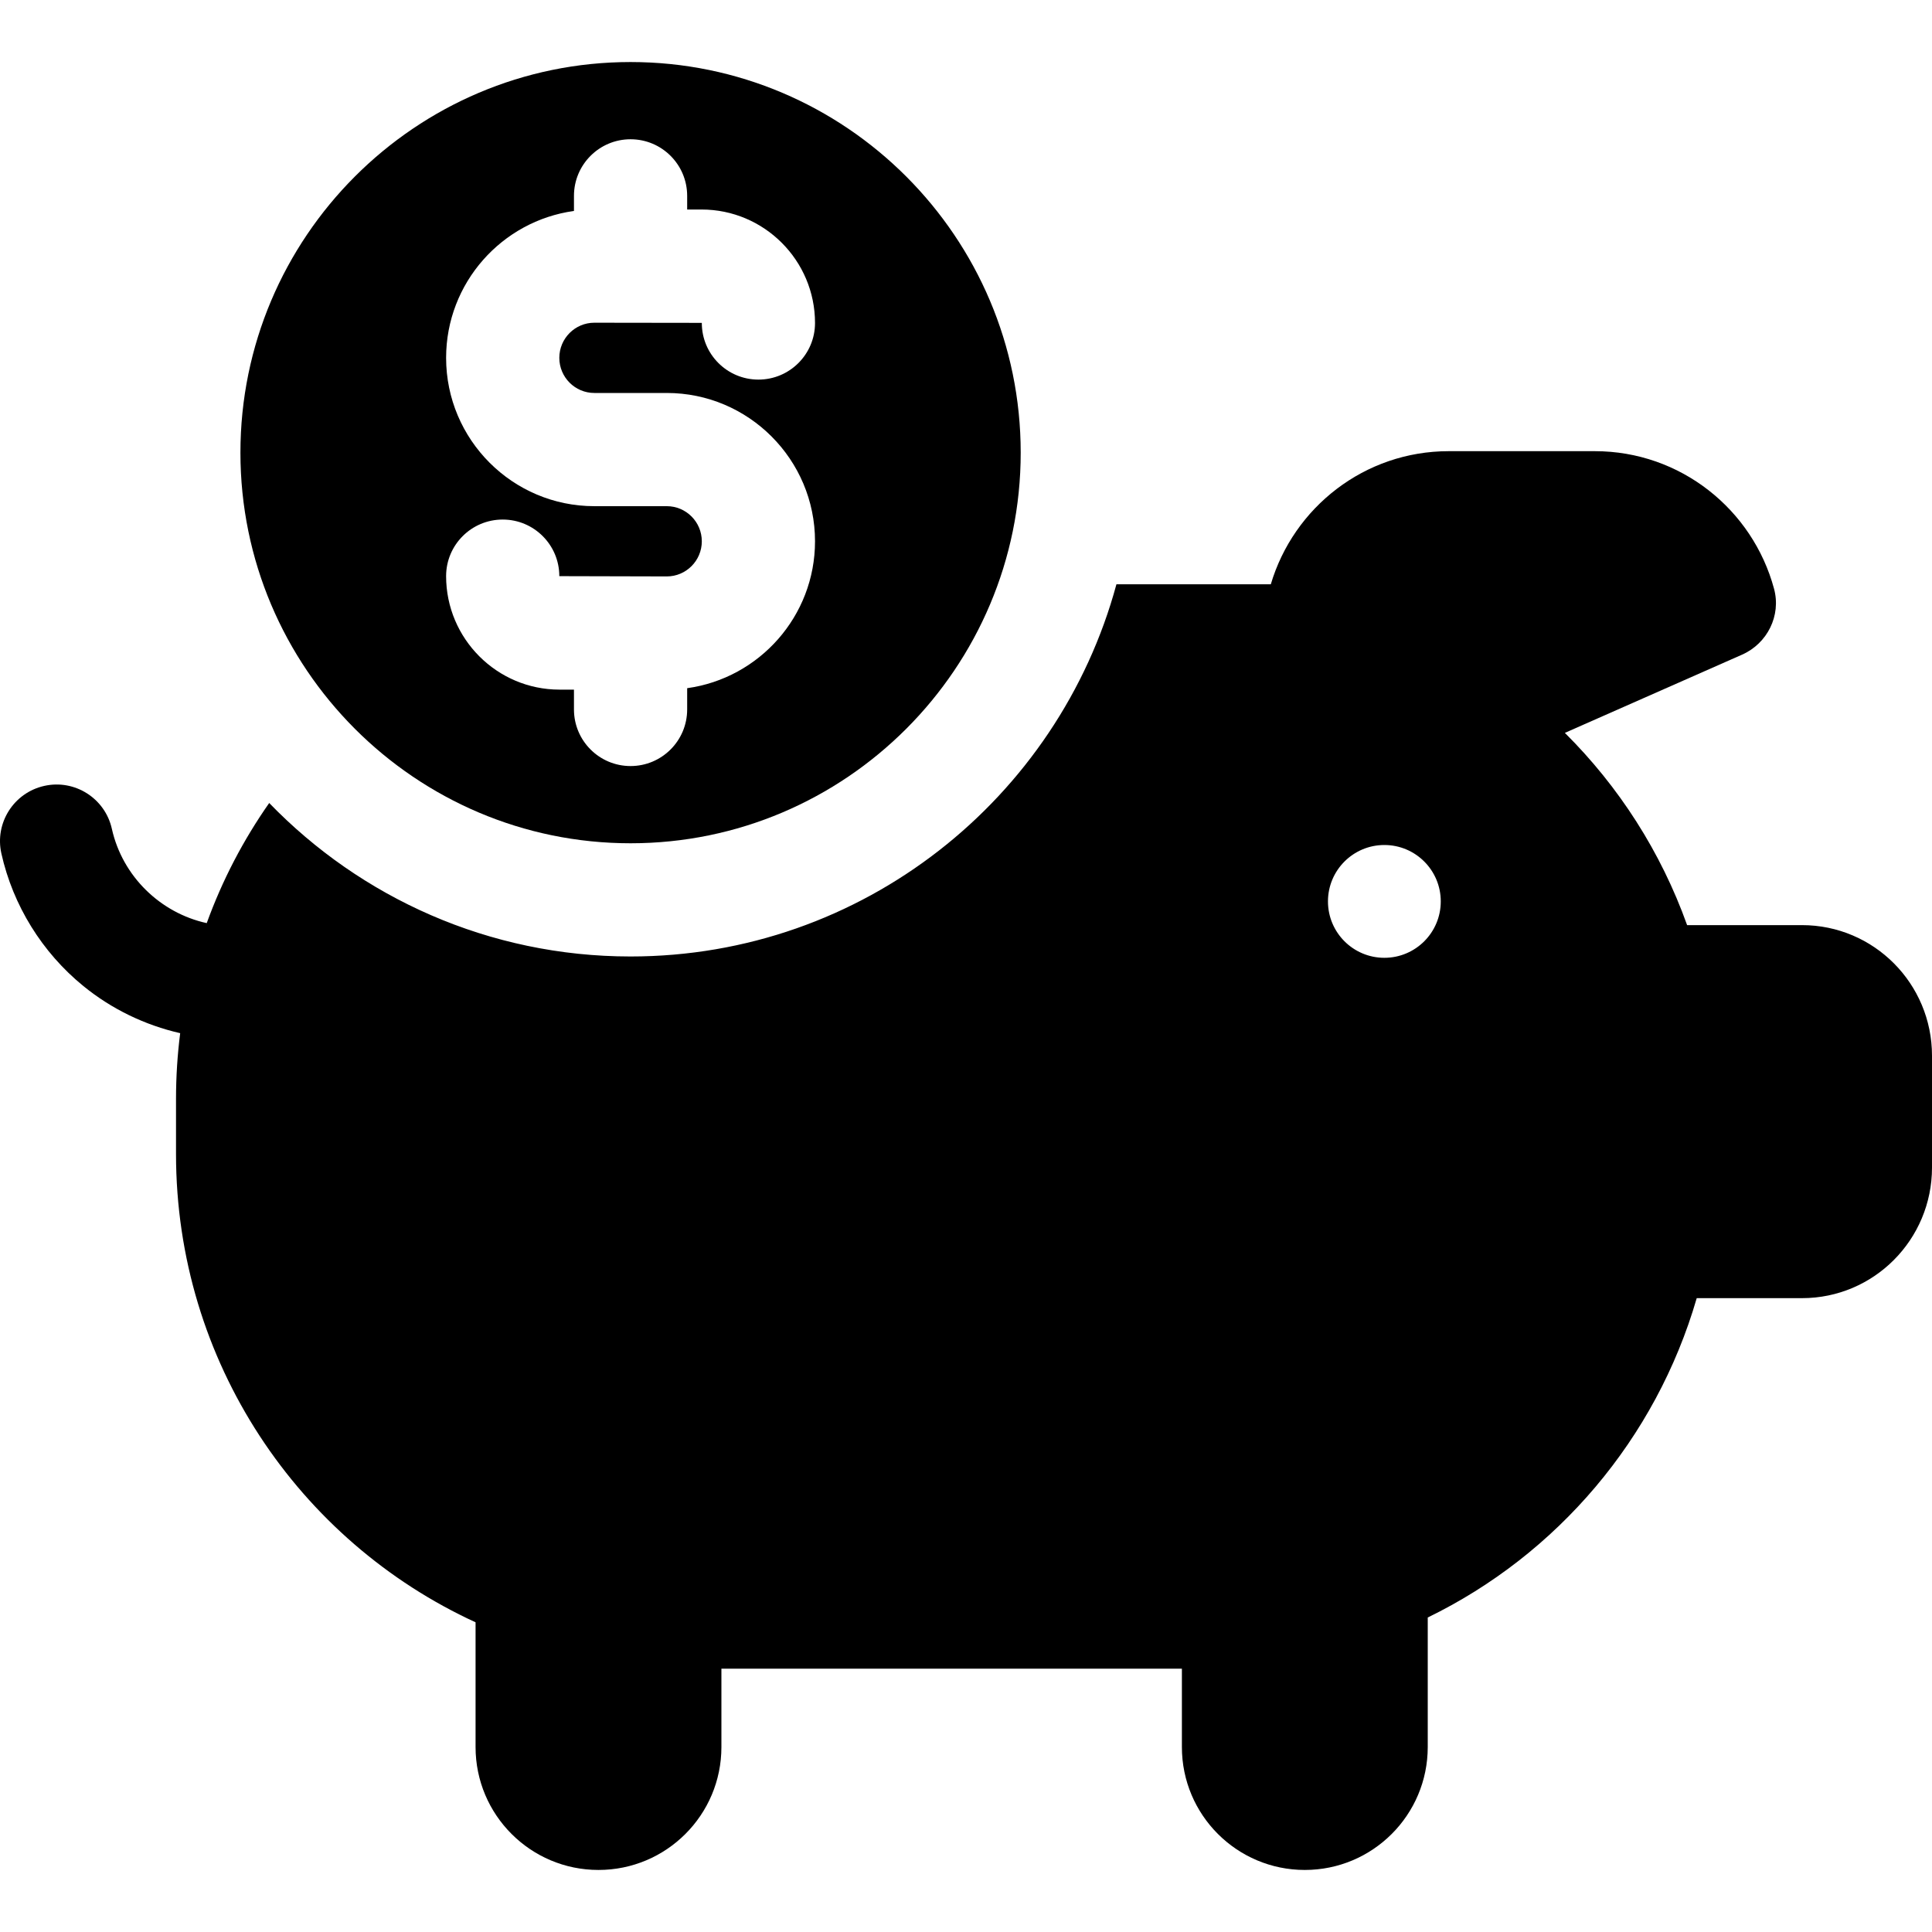
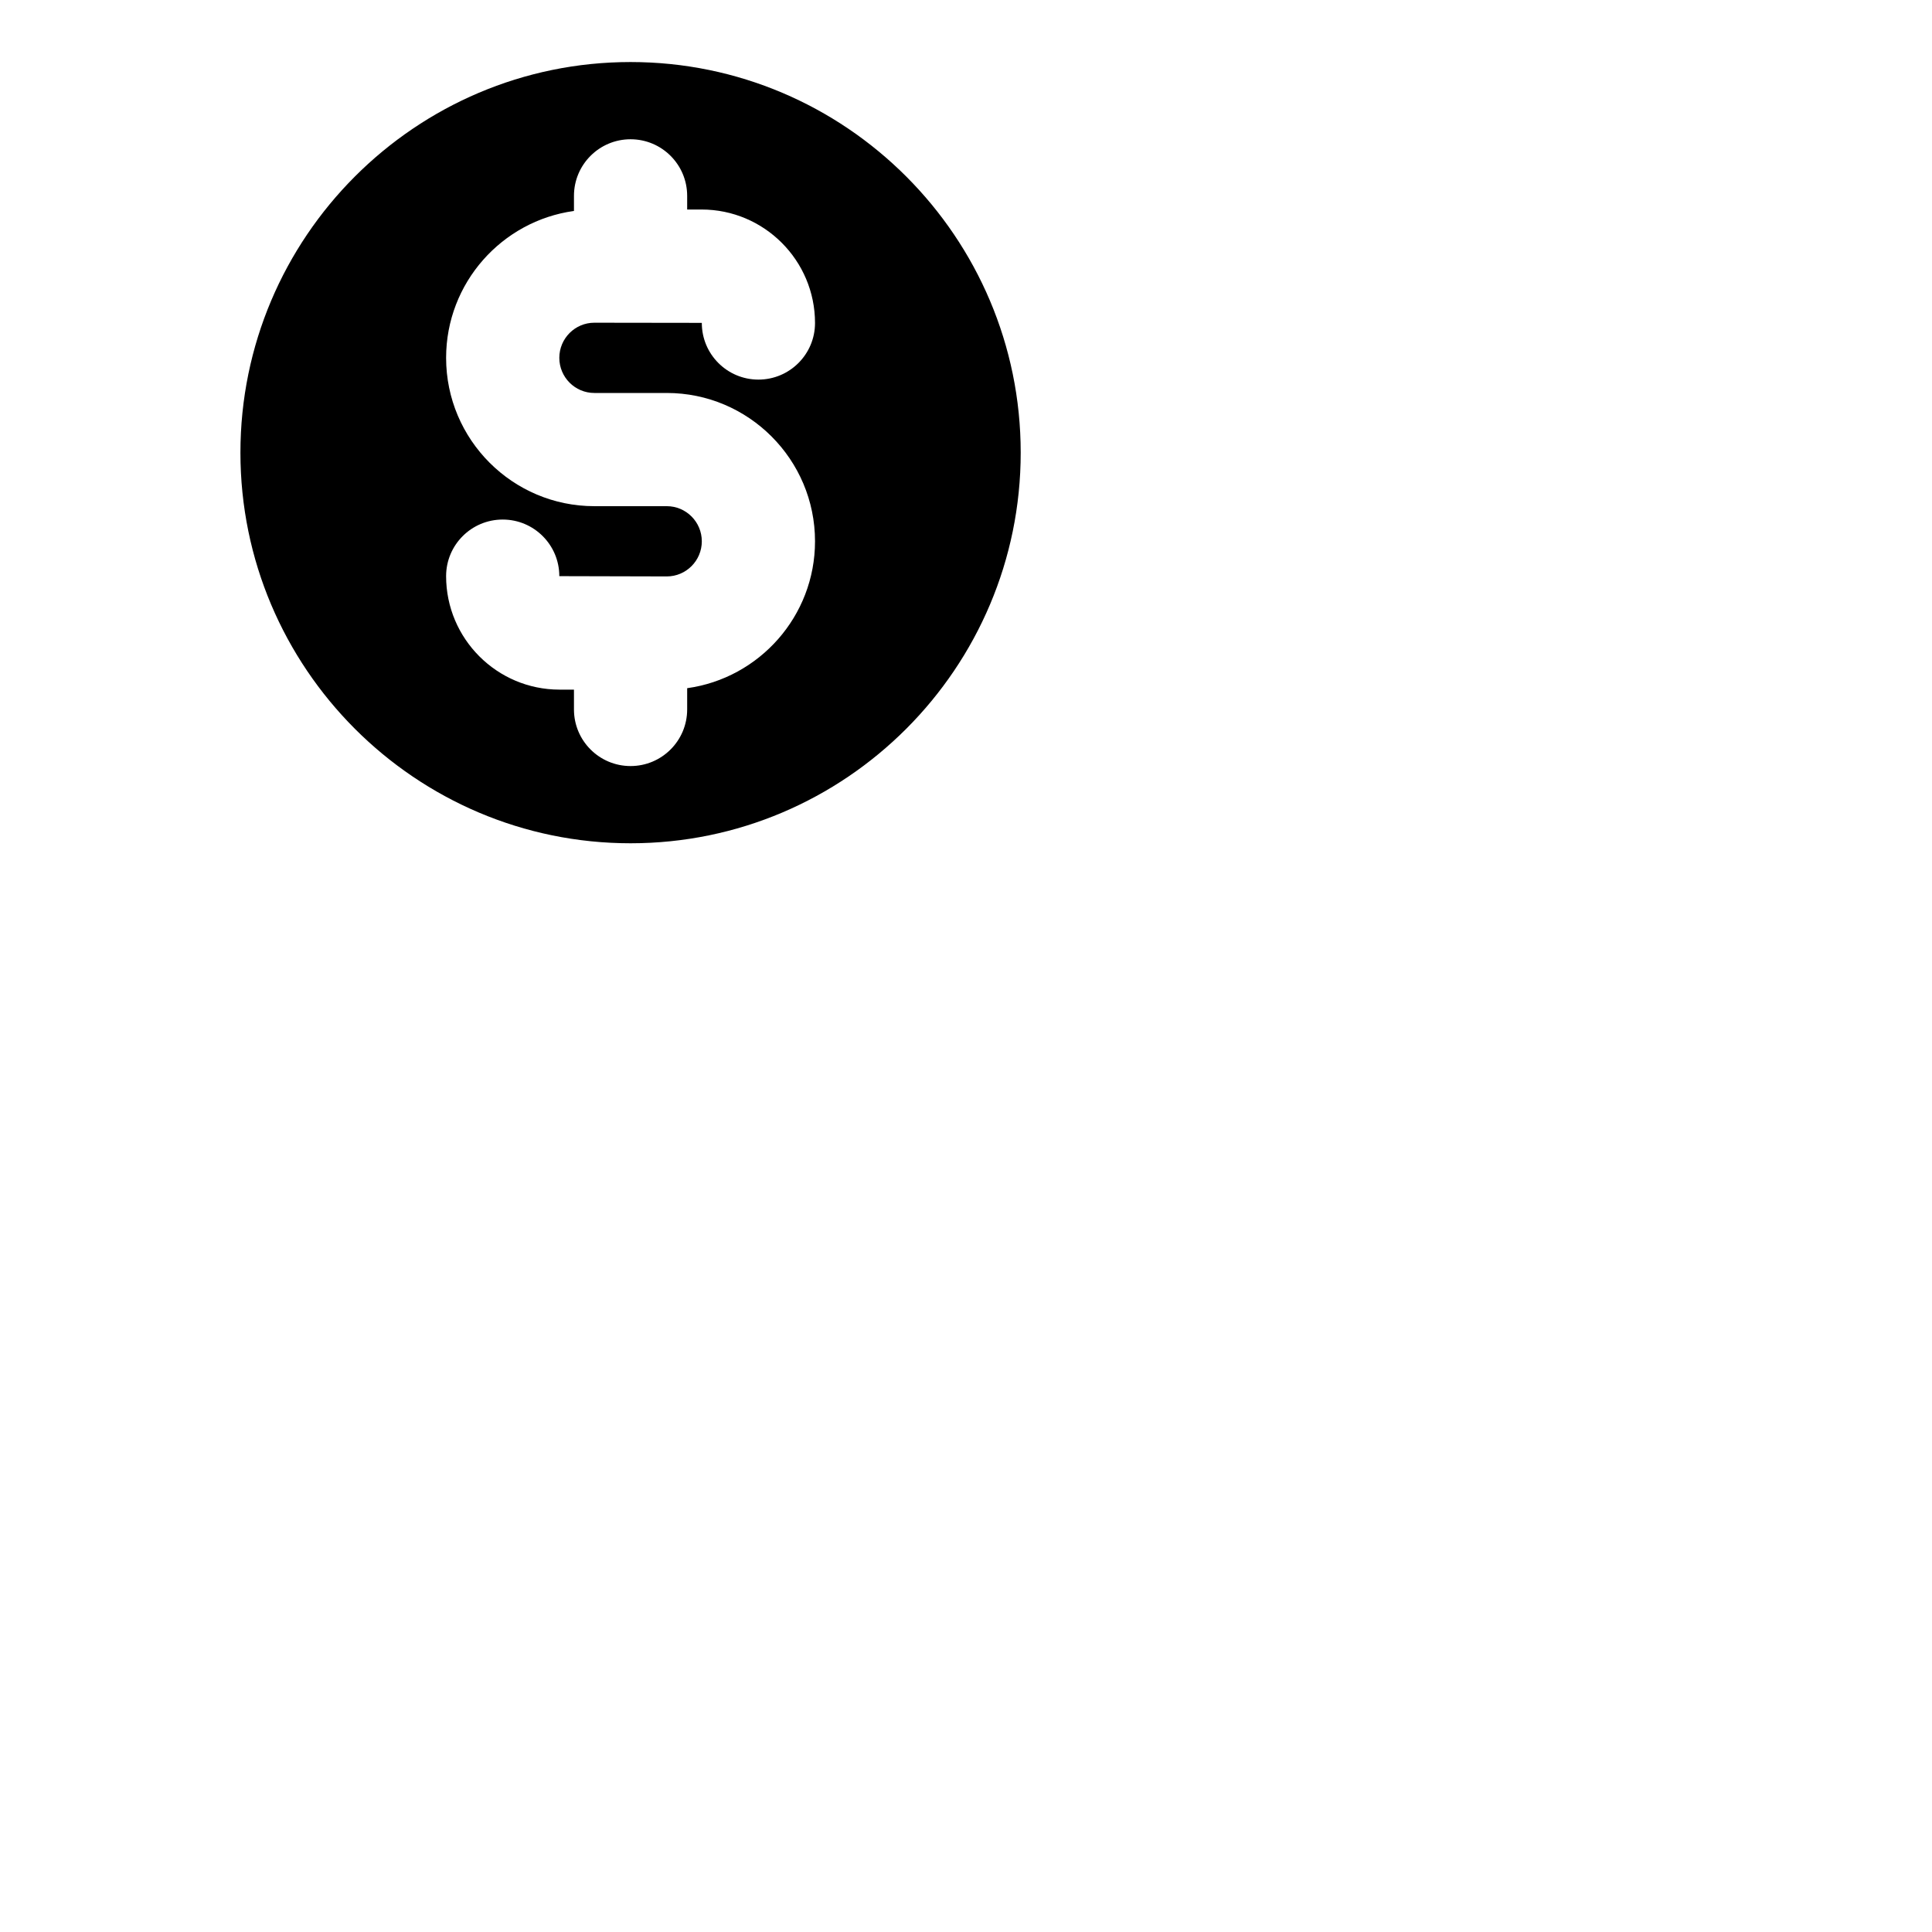
<svg xmlns="http://www.w3.org/2000/svg" version="1.1" id="Capa_1" x="0px" y="0px" viewBox="0 0 511.998 511.998" style="enable-background:new 0 0 511.998 511.998;" xml:space="preserve">
  <g>
    <g>
-       <path d="M477.553,245.167h-30.452c-6.932-19.392-18.102-36.754-32.399-50.947l46.964-20.732    c6.709-2.962,10.384-10.364,8.476-17.444c-5.664-21.017-24.781-36.478-47.492-36.478h-38.735    c-22.274,0-41.082,14.877-47.141,35.278h-40.91c-15.364,56.757-67.265,98.632-128.761,98.632c-37.539,0-71.5-15.607-95.761-40.672    c-6.833,9.749-12.43,20.435-16.555,31.832c-12.253-2.681-22.328-12.373-25.145-24.995c-1.804-8.086-9.827-13.183-17.907-11.372    c-8.085,1.805-13.177,9.822-11.372,17.907c3.068,13.747,10.789,26.229,21.74,35.144c7.495,6.102,16.308,10.349,25.646,12.48    c-0.727,5.717-1.103,11.544-1.103,17.459v14.544c0,55.124,32.546,102.605,79.383,124.121v33.056    c0,17.991,14.585,32.576,32.576,32.576c17.991,0,32.576-14.585,32.576-32.576v-20.763h122.032v20.763    c0,17.991,14.585,32.576,32.576,32.576c17.991,0,32.576-14.585,32.576-32.576v-34.327c34.246-16.659,60.472-47.344,71.283-84.63    h27.903c19.025,0,34.448-15.495,34.448-34.61v-29.638C512.001,260.662,496.578,245.167,477.553,245.167z M366.87,253.827    c-8.254,0-14.946-6.691-14.946-14.946c0-8.255,6.691-14.946,14.946-14.946s14.946,6.691,14.946,14.946    C381.816,247.136,375.125,253.827,366.87,253.827z" />
-     </g>
+       </g>
  </g>
  <g>
    <g>
      <path d="M167.106,16.441c-57.011,0-103.391,46.438-103.391,103.517c0,57.08,46.381,103.518,103.391,103.518    c57.01,0,103.39-46.438,103.39-103.518C270.496,62.877,224.114,16.441,167.106,16.441z M157.505,104.141h19.202    c21.66,0,39.281,17.634,39.281,39.309c0,19.84-14.769,36.285-33.882,38.927v5.634c0,8.284-6.716,15-15,15s-15-6.716-15-15v-5.254    h-3.827c-16.572,0-30.056-13.49-30.056-30.072c0-8.284,6.716-15,15-15s15,6.716,15,15l28.483,0.072    c5.118,0,9.281-4.176,9.281-9.308c0-5.132-4.163-9.308-9.281-9.308h-19.202c-21.66,0-39.281-17.633-39.281-39.308    c0-19.841,14.769-36.286,33.883-38.928v-3.999c0-8.284,6.716-15,15-15s15,6.716,15,15v3.618h3.826    c16.572,0,30.056,13.491,30.056,30.073c0,8.284-6.716,15-15,15s-15-6.716-15-15c0-0.024-0.002-0.034-0.002-0.034l-28.481-0.039    c-5.118,0-9.281,4.176-9.281,9.309C148.224,99.965,152.387,104.141,157.505,104.141z" />
    </g>
  </g>
  <g>
</g>
  <g>
</g>
  <g>
</g>
  <g>
</g>
  <g>
</g>
  <g>
</g>
  <g>
</g>
  <g>
</g>
  <g>
</g>
  <g>
</g>
  <g>
</g>
  <g>
</g>
  <g>
</g>
  <g>
</g>
  <g>
</g>
</svg>